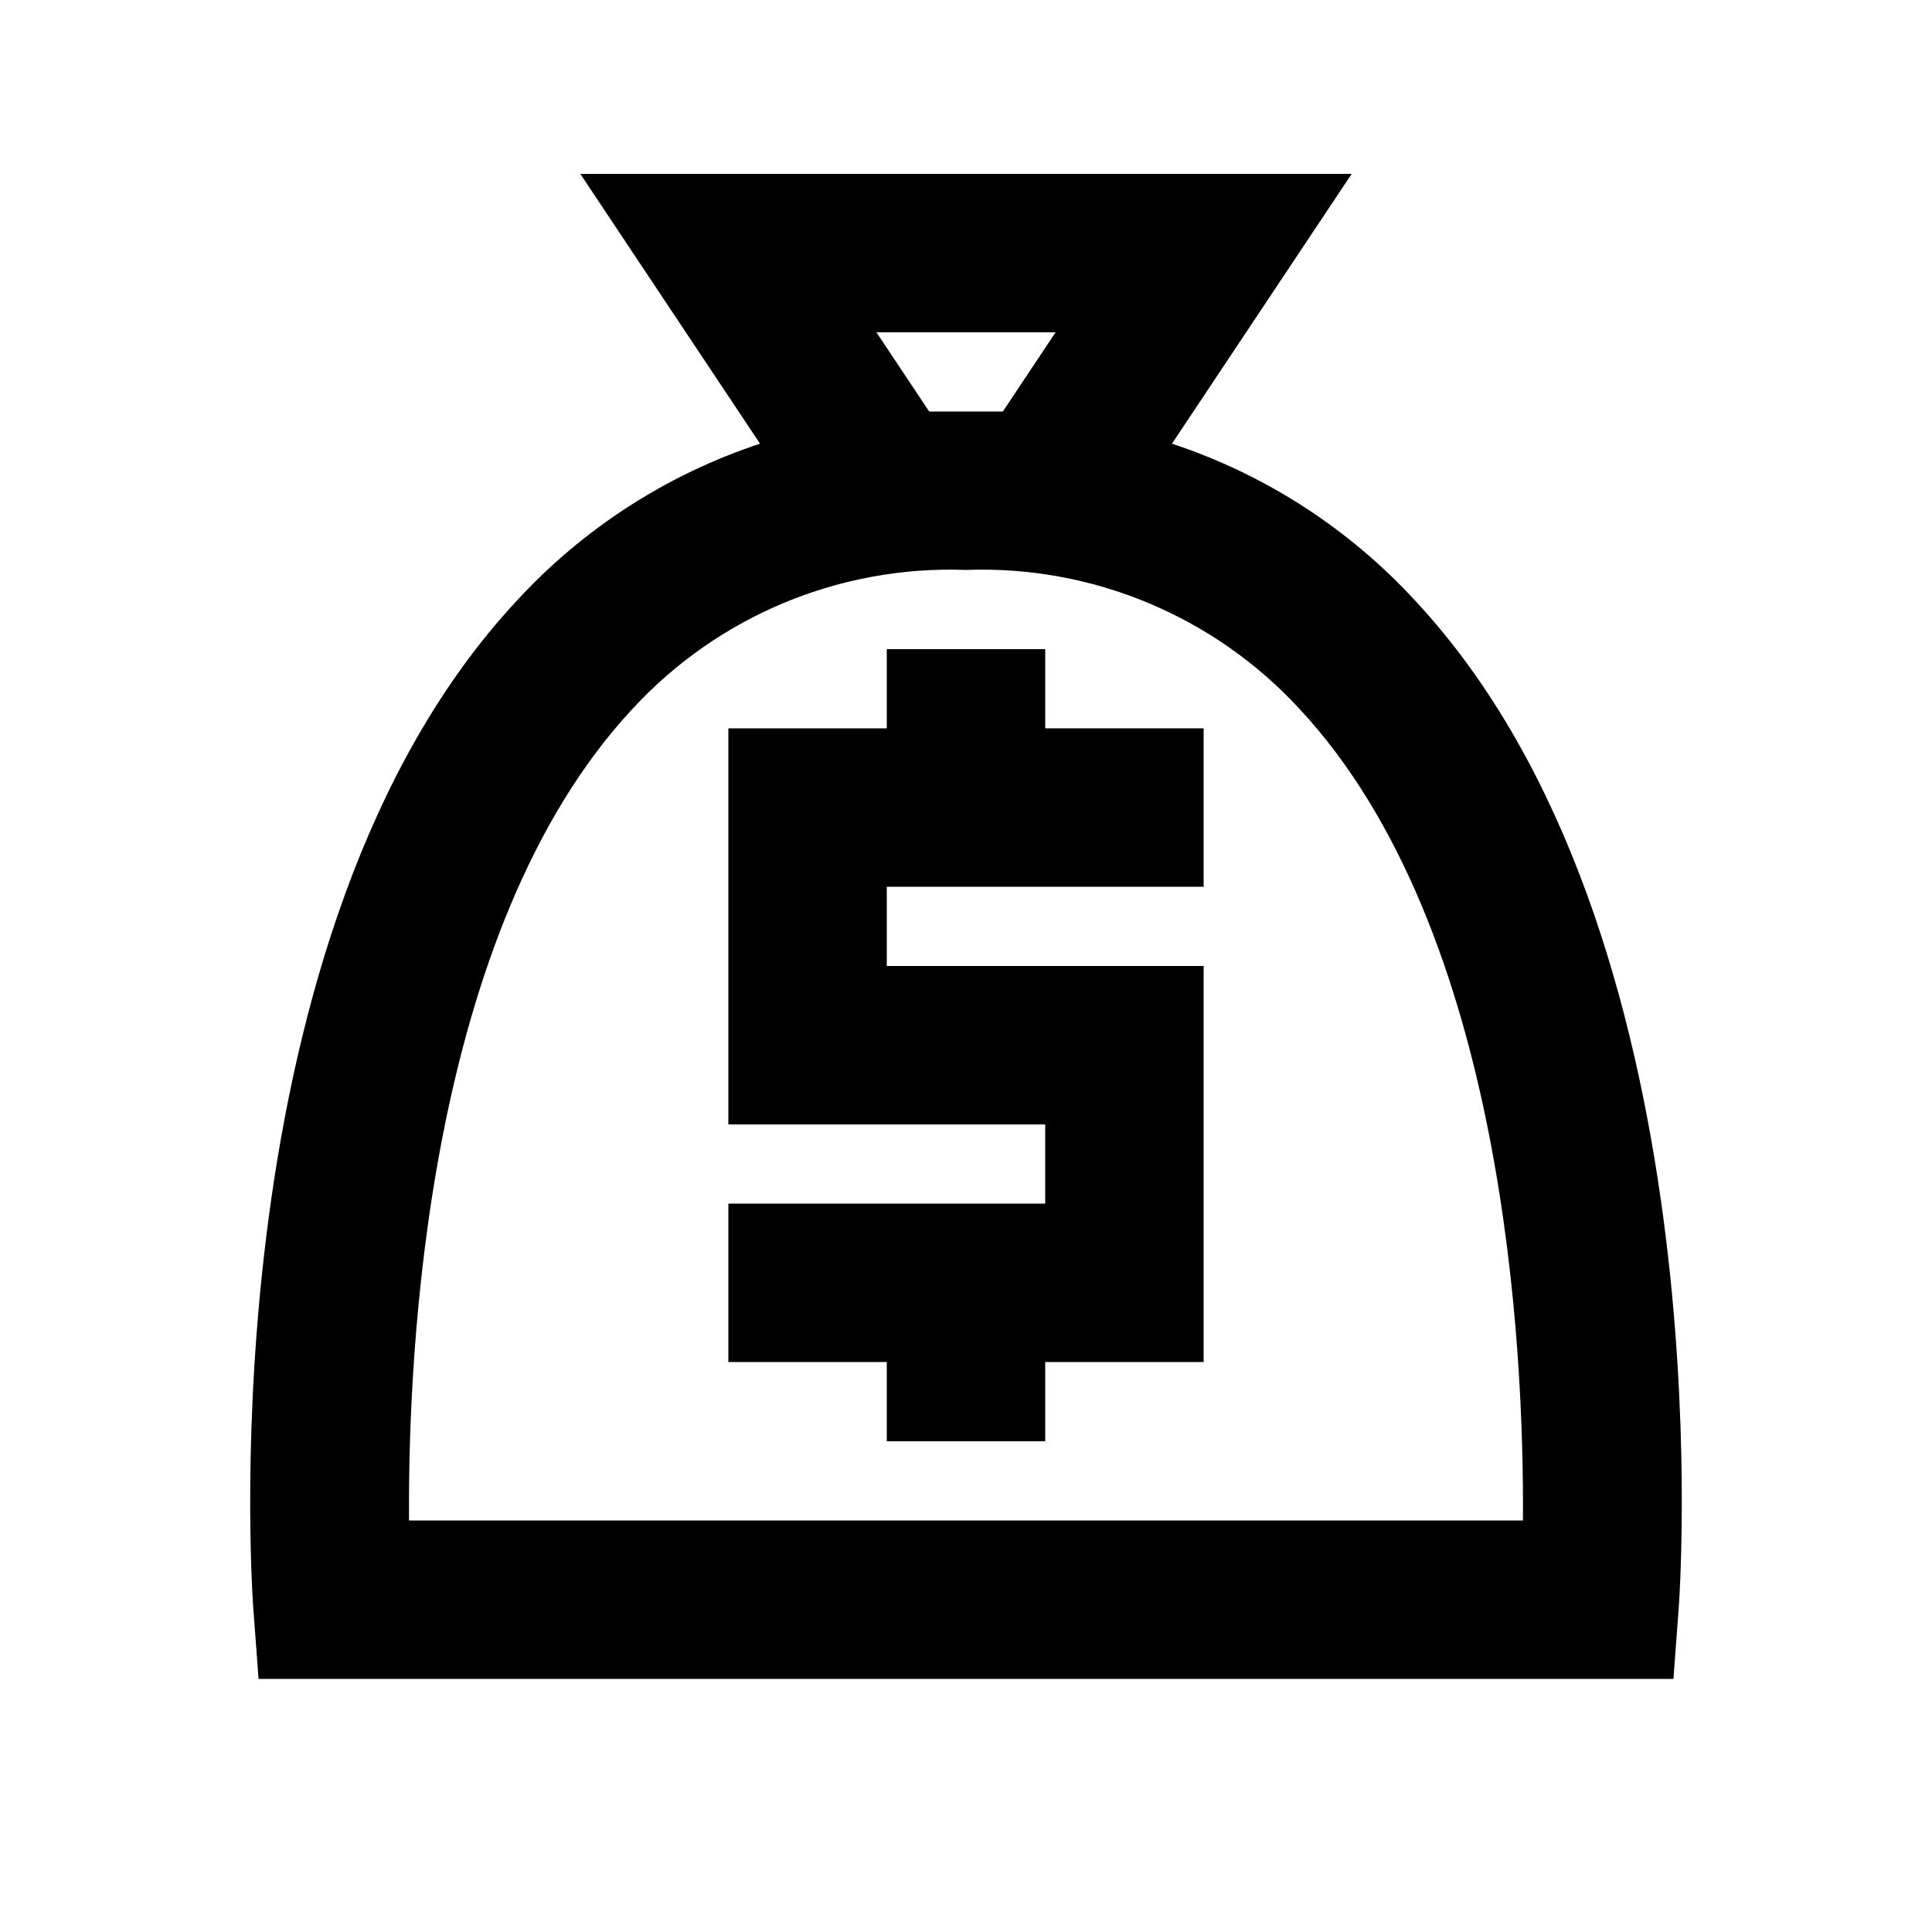
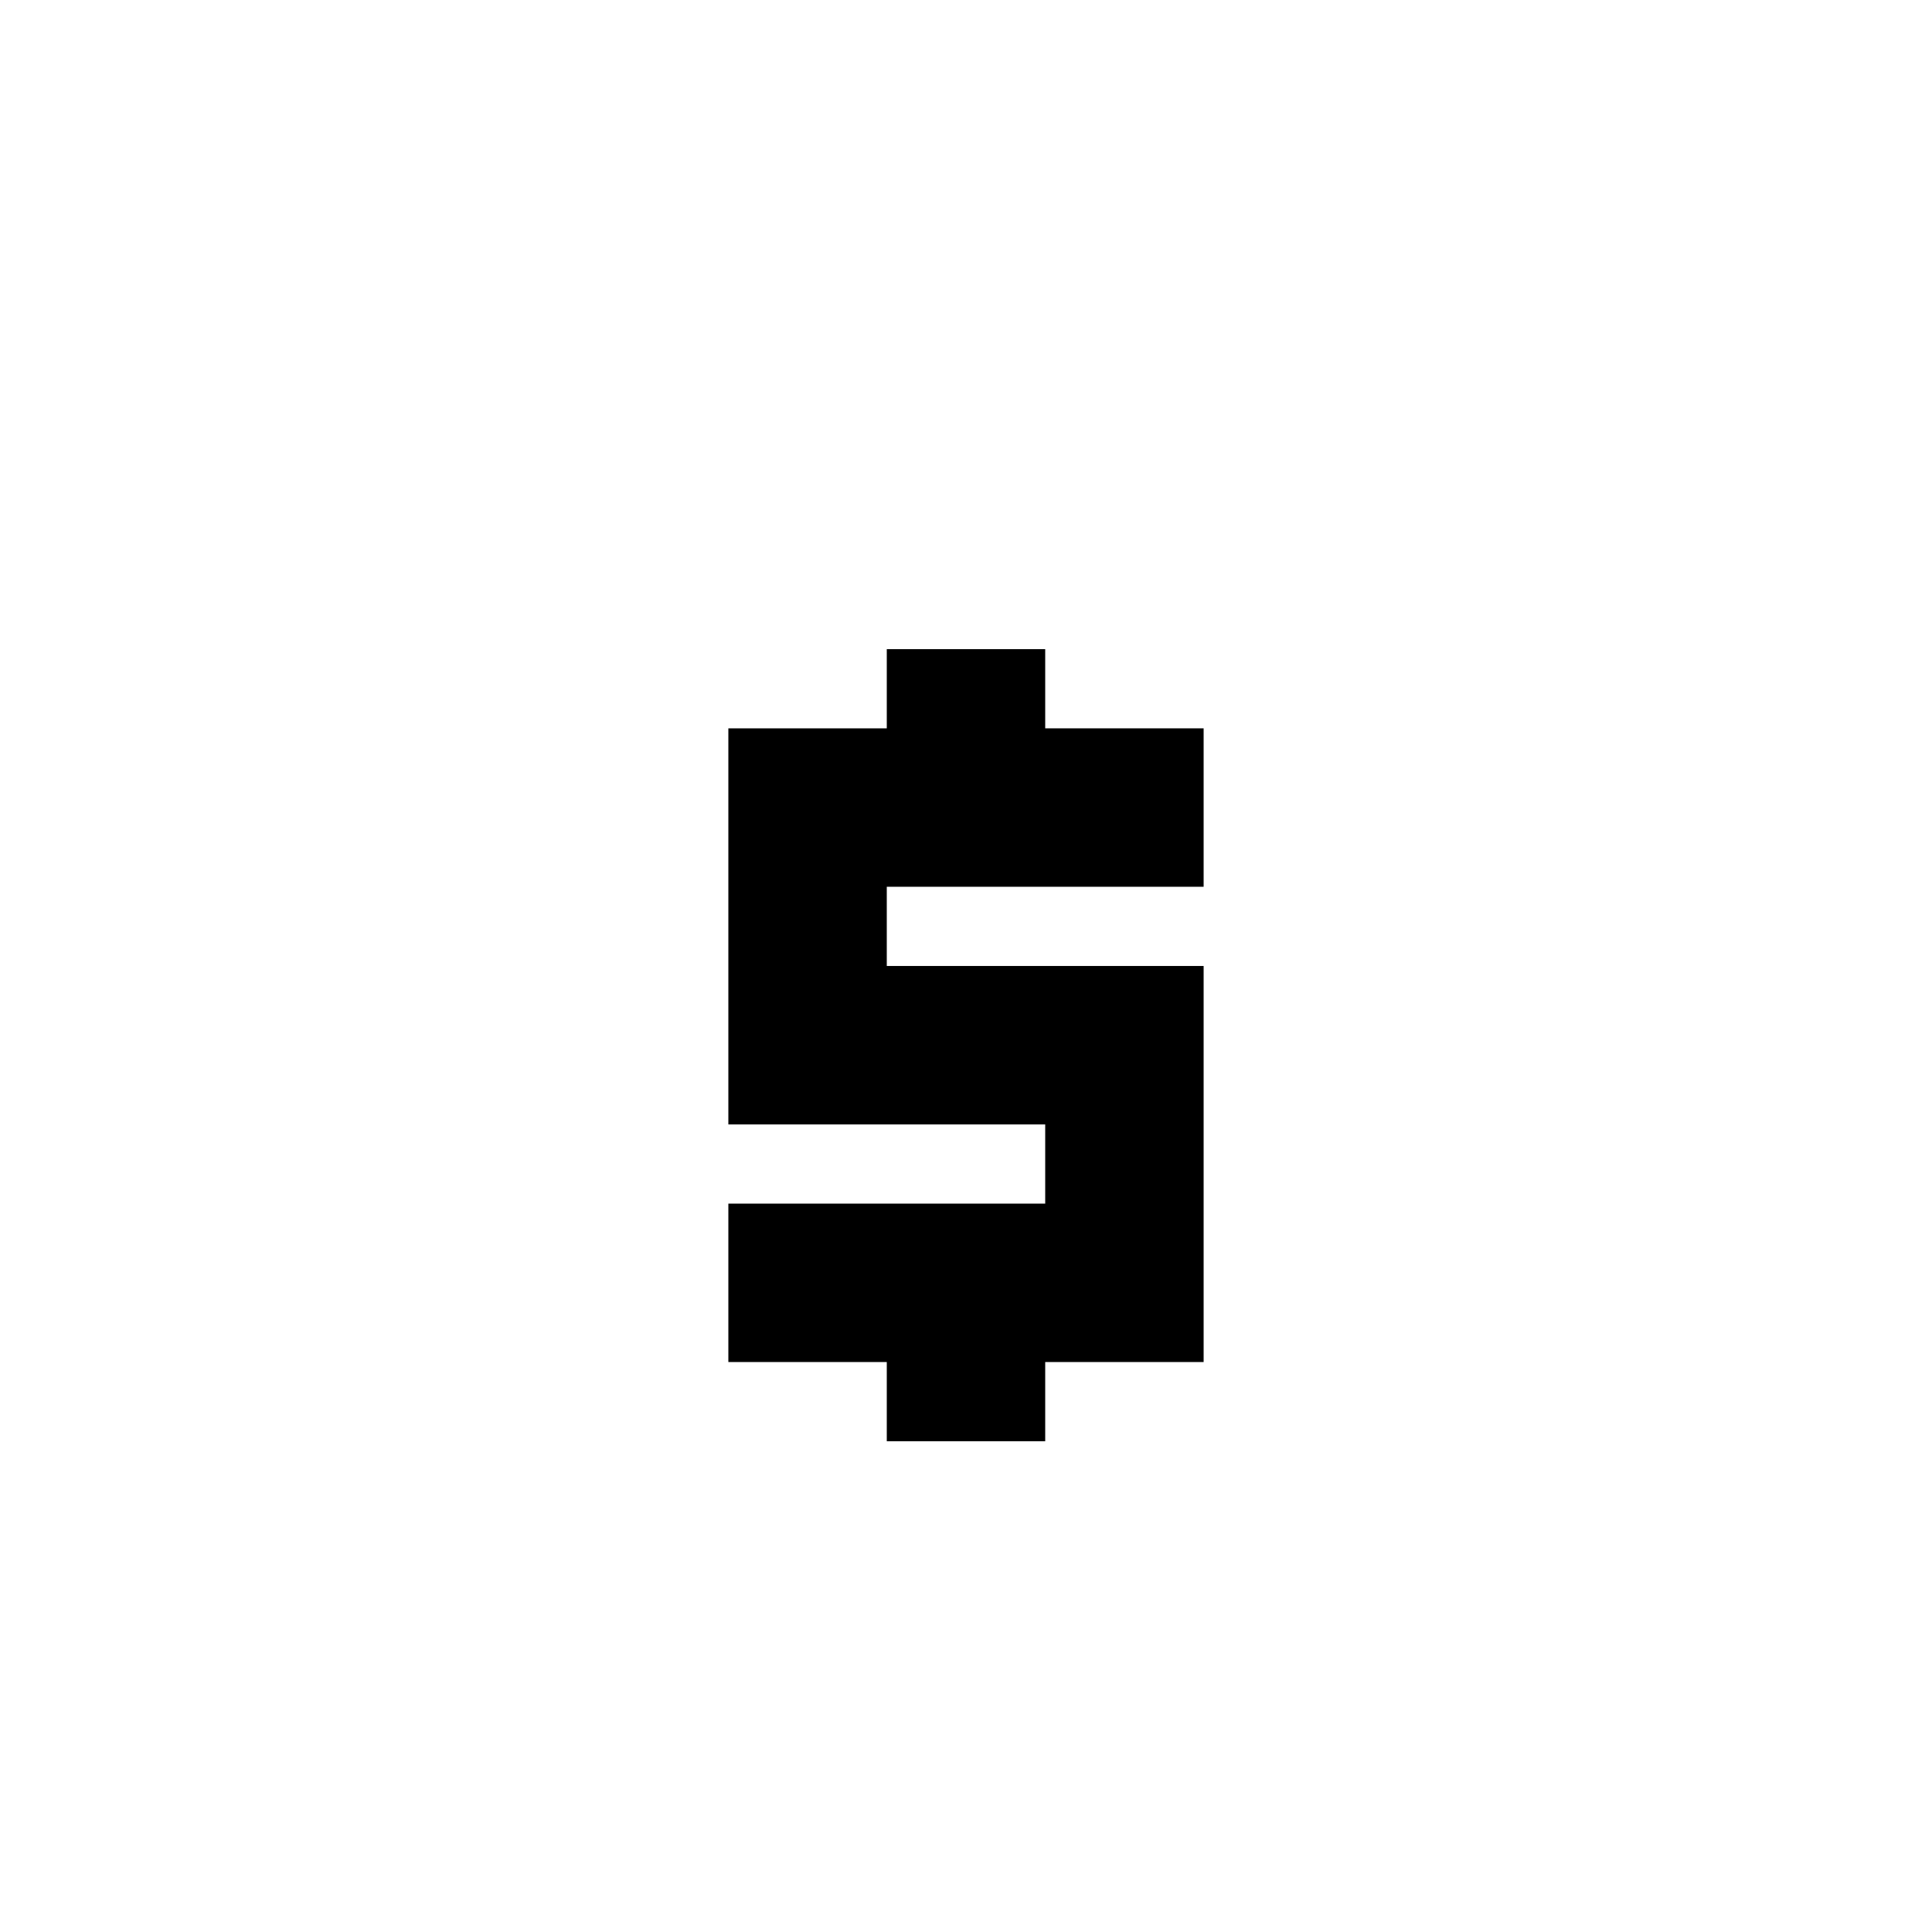
<svg xmlns="http://www.w3.org/2000/svg" fill="#000000" width="800px" height="800px" version="1.1" viewBox="144 144 512 512">
  <g>
-     <path d="m519.15 303.31c-17.609-19.191-39.84-33.559-64.57-41.73l47.629-71.5h-204.42l47.629 71.5c-24.73 8.172-46.961 22.539-64.57 41.73-81.469 87.496-70.238 258.88-69.777 266.12l1.449 19.5h374.96l1.445-19.5c0.465-7.242 11.695-178.62-69.777-266.12zm-128.91-50.254-13.98-20.992h47.484l-13.98 20.992zm-137.84 293.89c-0.336-44.984 4.66-156.56 59.238-215.11h0.004c22.656-24.59 54.938-38.035 88.355-36.797 33.414-1.238 65.695 12.207 88.355 36.797 54.578 58.547 59.574 170.04 59.238 215.11z" />
    <path d="m420.99 316.03h-41.984v20.992h-41.984v104.96h83.969v20.992h-83.969v41.98h41.984v20.992h41.984v-20.992h41.984v-104.96h-83.969v-20.992h83.969v-41.984h-41.984z" />
  </g>
</svg>